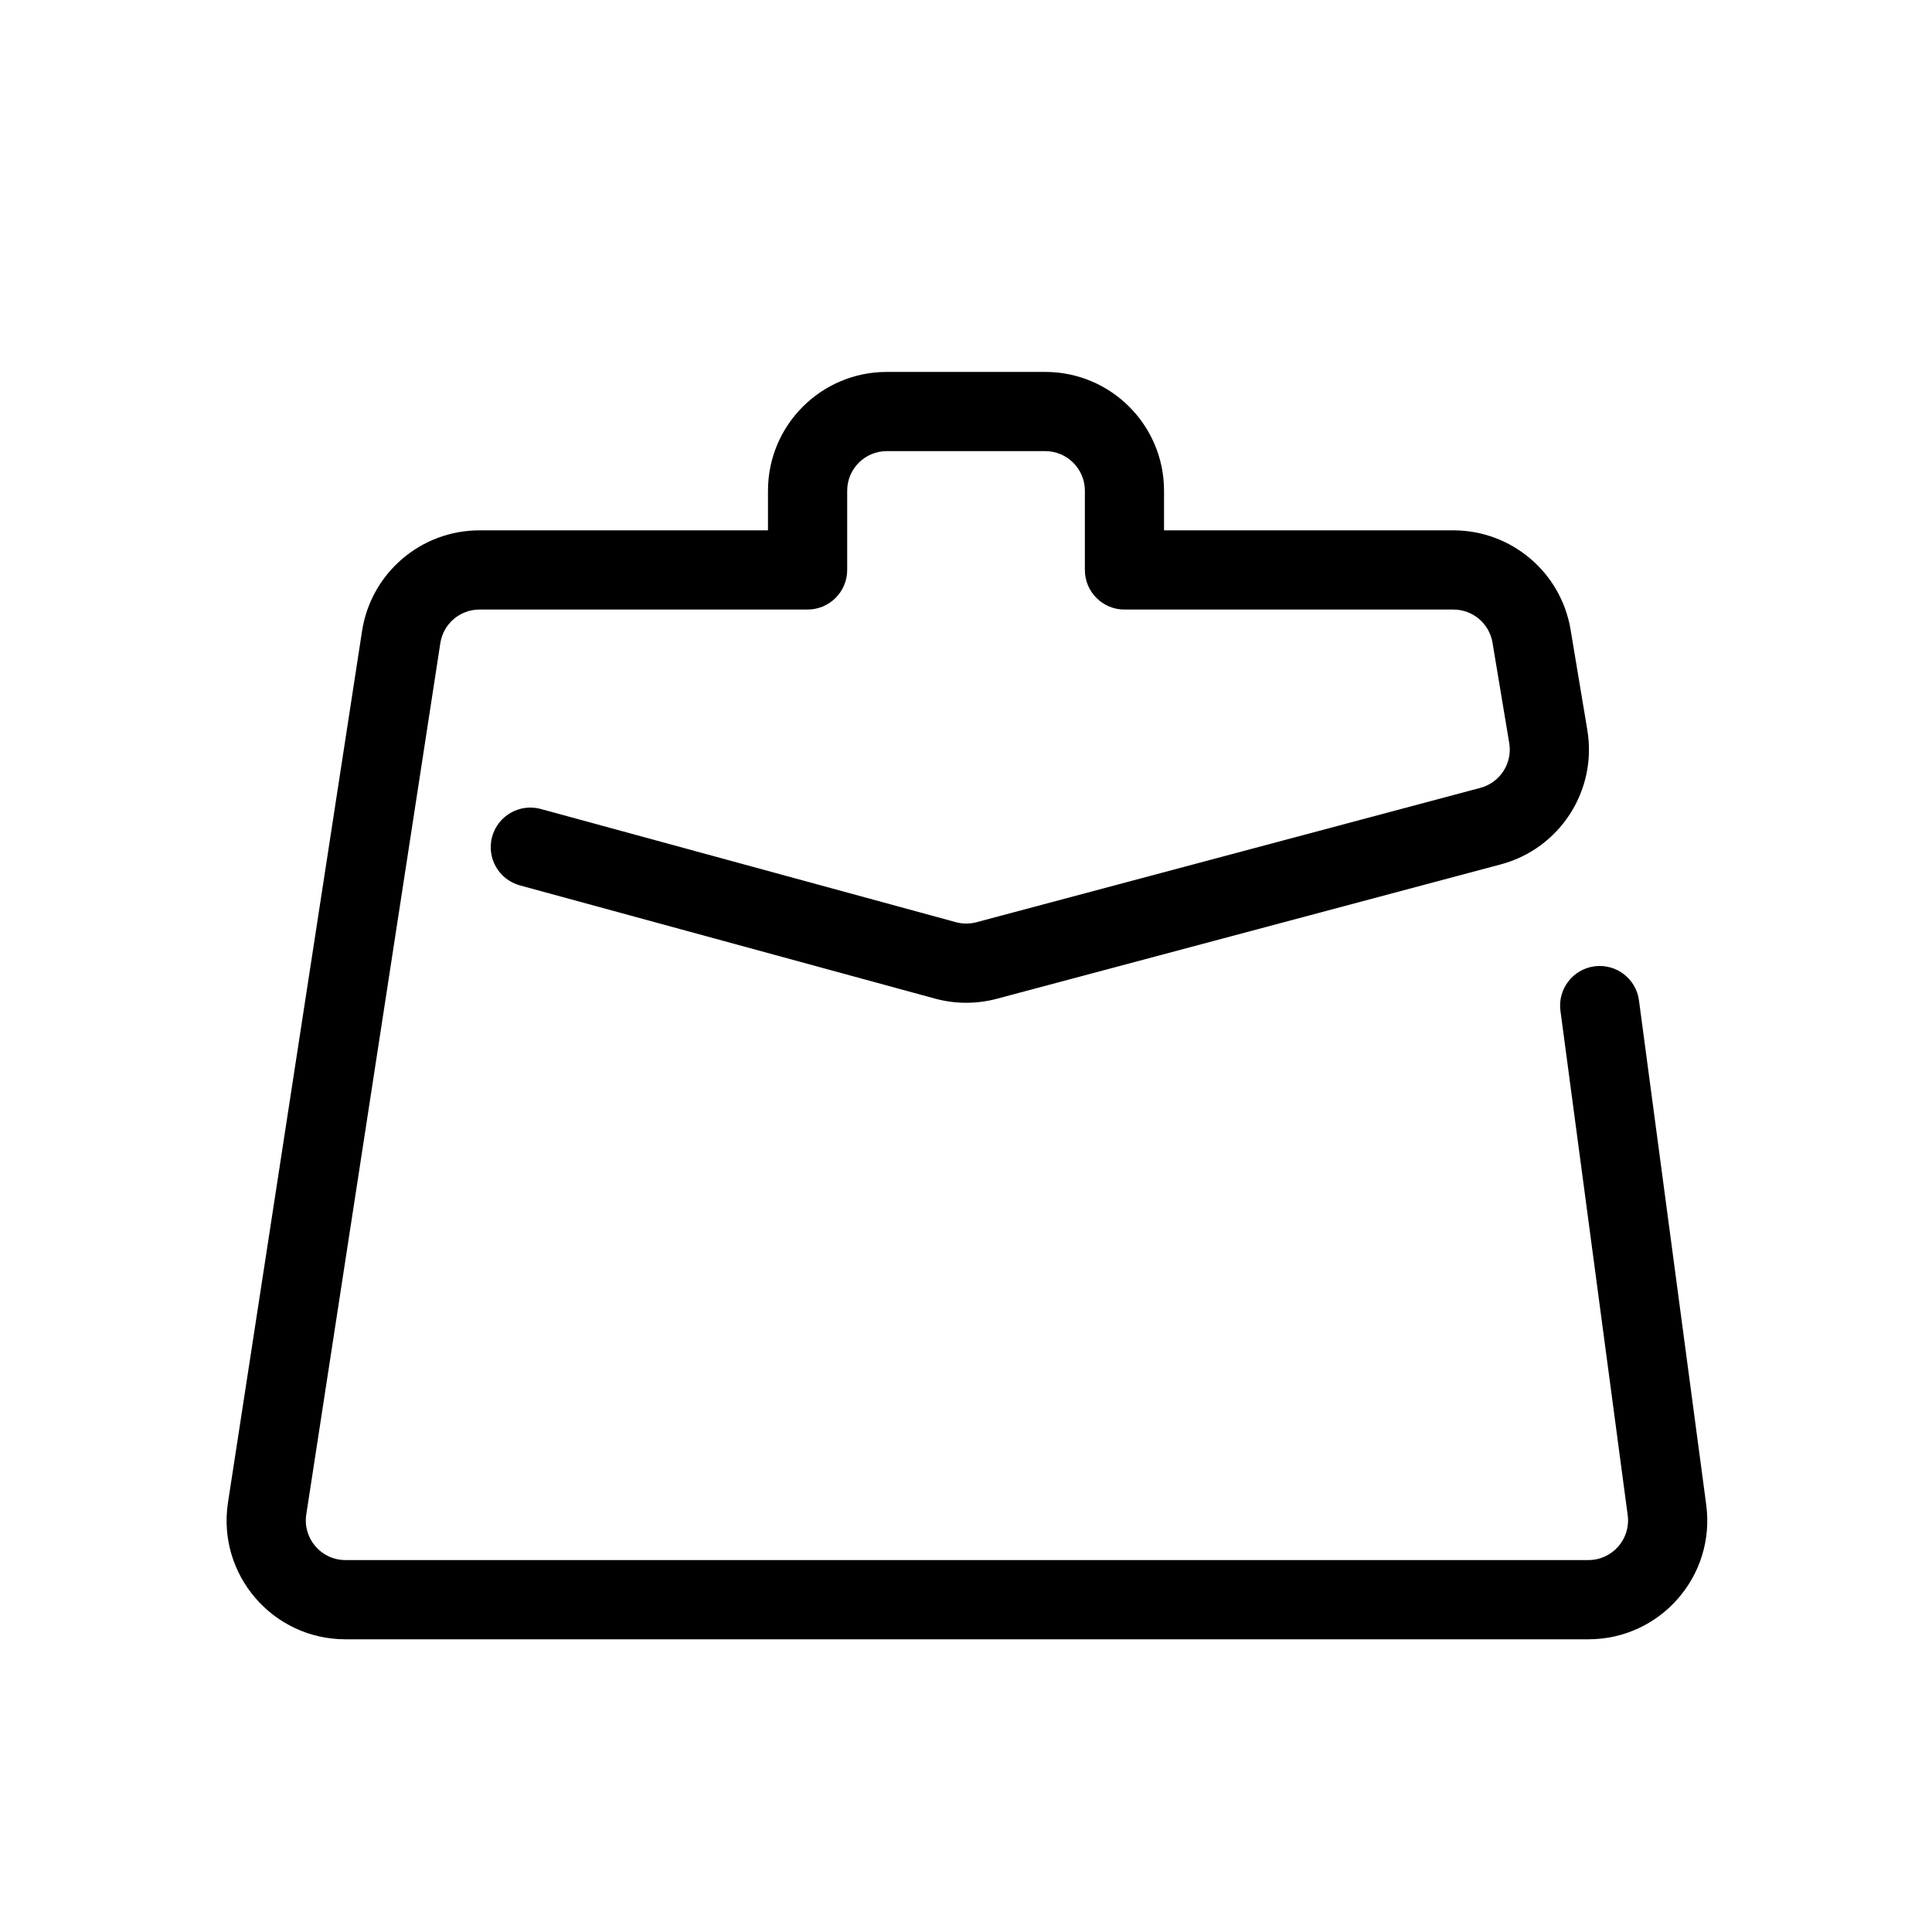
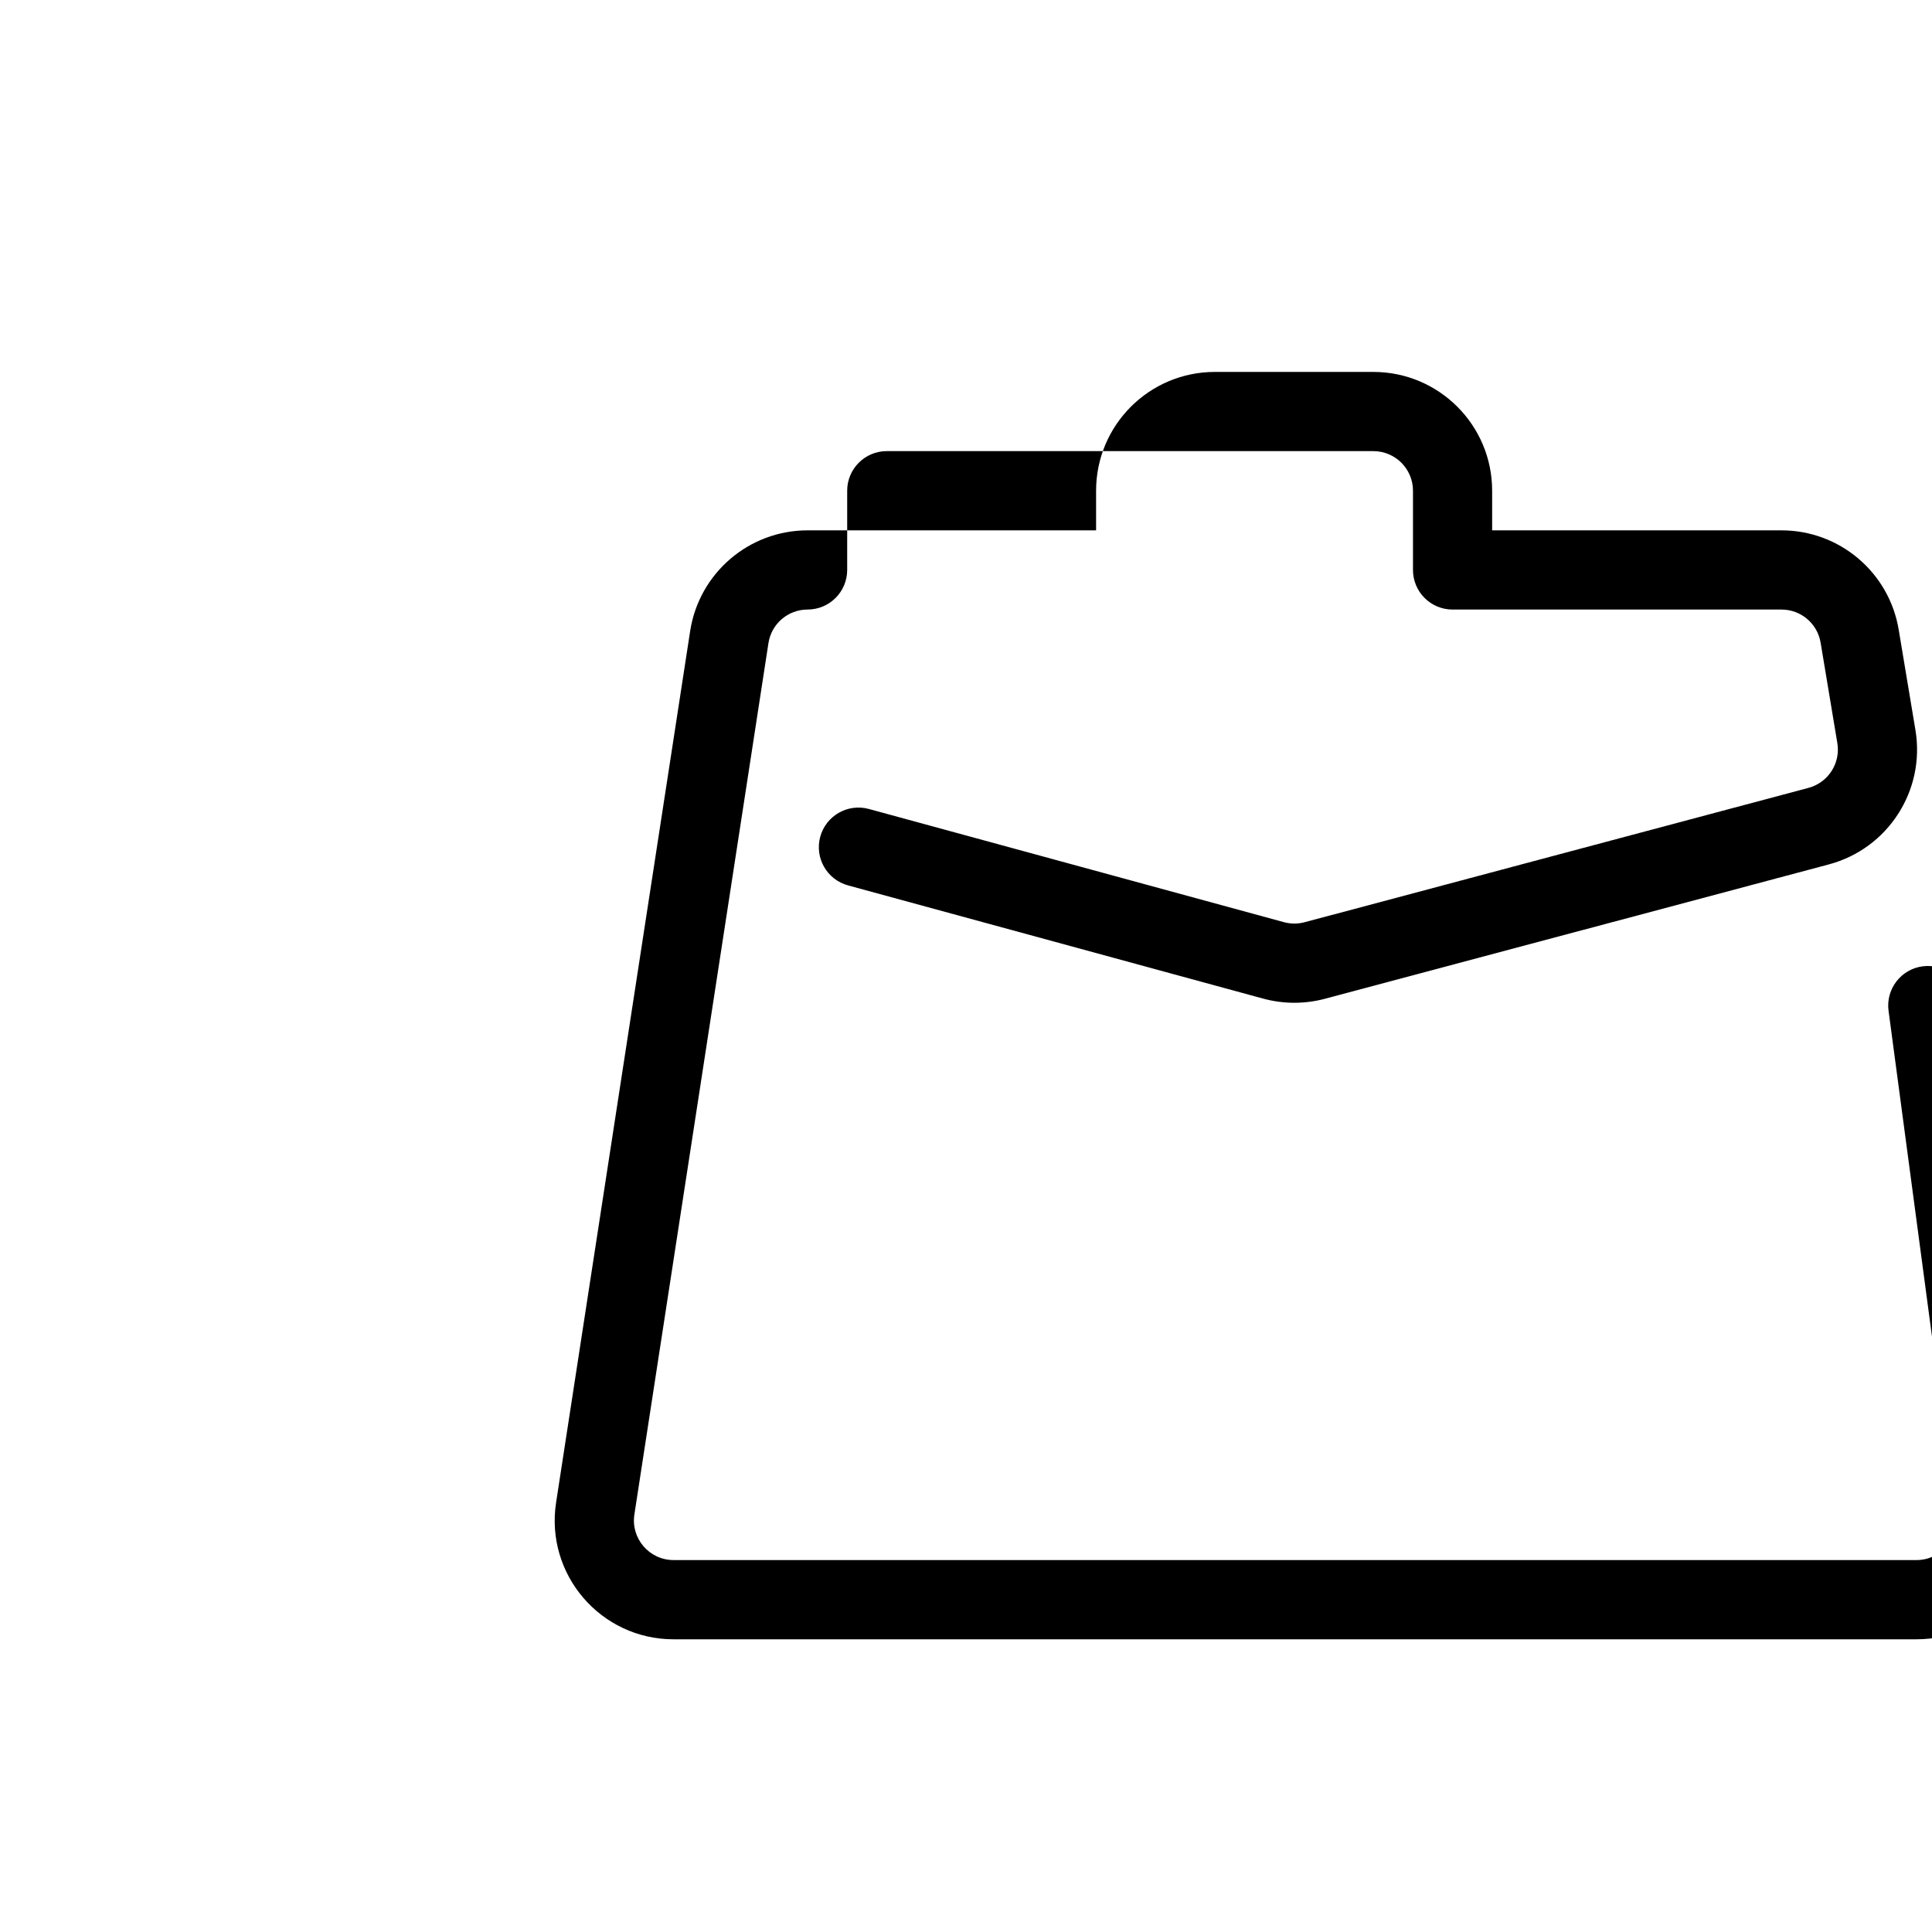
<svg xmlns="http://www.w3.org/2000/svg" fill="#000000" width="800px" height="800px" version="1.1" viewBox="144 144 512 512">
-   <path d="m379.01 263.55c-5.797 0-10.496 4.699-10.496 10.496v20.992c0 5.797-4.703 10.496-10.496 10.496h-86.953c-5.18 0-9.586 3.777-10.371 8.898l-35.527 230.91c-0.977 6.359 3.941 12.09 10.375 12.09h329.41c6.348 0 11.242-5.59 10.406-11.883l-17.824-133.67c-0.766-5.746 3.269-11.027 9.016-11.793s11.027 3.273 11.793 9.016l17.824 133.68c2.516 18.879-12.172 35.648-31.215 35.648h-329.41c-19.301 0-34.059-17.199-31.121-36.273l35.523-230.91c2.363-15.359 15.582-26.699 31.121-26.699h76.457v-10.496c0-17.391 14.098-31.488 31.488-31.488h41.984c17.387 0 31.488 14.098 31.488 31.488v10.496h76.68c15.391 0 28.527 11.129 31.059 26.312l4.438 26.613c2.668 16.008-7.269 31.422-22.945 35.602l-133.54 35.609c-5.371 1.434-11.031 1.418-16.398-0.047l-109.99-29.996c-5.594-1.527-8.891-7.293-7.367-12.891 1.527-5.59 7.297-8.887 12.891-7.363l110 30c1.785 0.488 3.672 0.492 5.465 0.016l133.54-35.609c5.227-1.395 8.535-6.531 7.648-11.867l-4.434-26.617c-0.844-5.062-5.223-8.77-10.355-8.77h-87.176c-5.797 0-10.496-4.699-10.496-10.496v-20.992c0-5.797-4.703-10.496-10.496-10.496z" fill-rule="evenodd" />
+   <path d="m379.01 263.55c-5.797 0-10.496 4.699-10.496 10.496v20.992c0 5.797-4.703 10.496-10.496 10.496c-5.18 0-9.586 3.777-10.371 8.898l-35.527 230.91c-0.977 6.359 3.941 12.09 10.375 12.09h329.41c6.348 0 11.242-5.59 10.406-11.883l-17.824-133.67c-0.766-5.746 3.269-11.027 9.016-11.793s11.027 3.273 11.793 9.016l17.824 133.68c2.516 18.879-12.172 35.648-31.215 35.648h-329.41c-19.301 0-34.059-17.199-31.121-36.273l35.523-230.91c2.363-15.359 15.582-26.699 31.121-26.699h76.457v-10.496c0-17.391 14.098-31.488 31.488-31.488h41.984c17.387 0 31.488 14.098 31.488 31.488v10.496h76.68c15.391 0 28.527 11.129 31.059 26.312l4.438 26.613c2.668 16.008-7.269 31.422-22.945 35.602l-133.54 35.609c-5.371 1.434-11.031 1.418-16.398-0.047l-109.99-29.996c-5.594-1.527-8.891-7.293-7.367-12.891 1.527-5.59 7.297-8.887 12.891-7.363l110 30c1.785 0.488 3.672 0.492 5.465 0.016l133.54-35.609c5.227-1.395 8.535-6.531 7.648-11.867l-4.434-26.617c-0.844-5.062-5.223-8.77-10.355-8.77h-87.176c-5.797 0-10.496-4.699-10.496-10.496v-20.992c0-5.797-4.703-10.496-10.496-10.496z" fill-rule="evenodd" />
</svg>